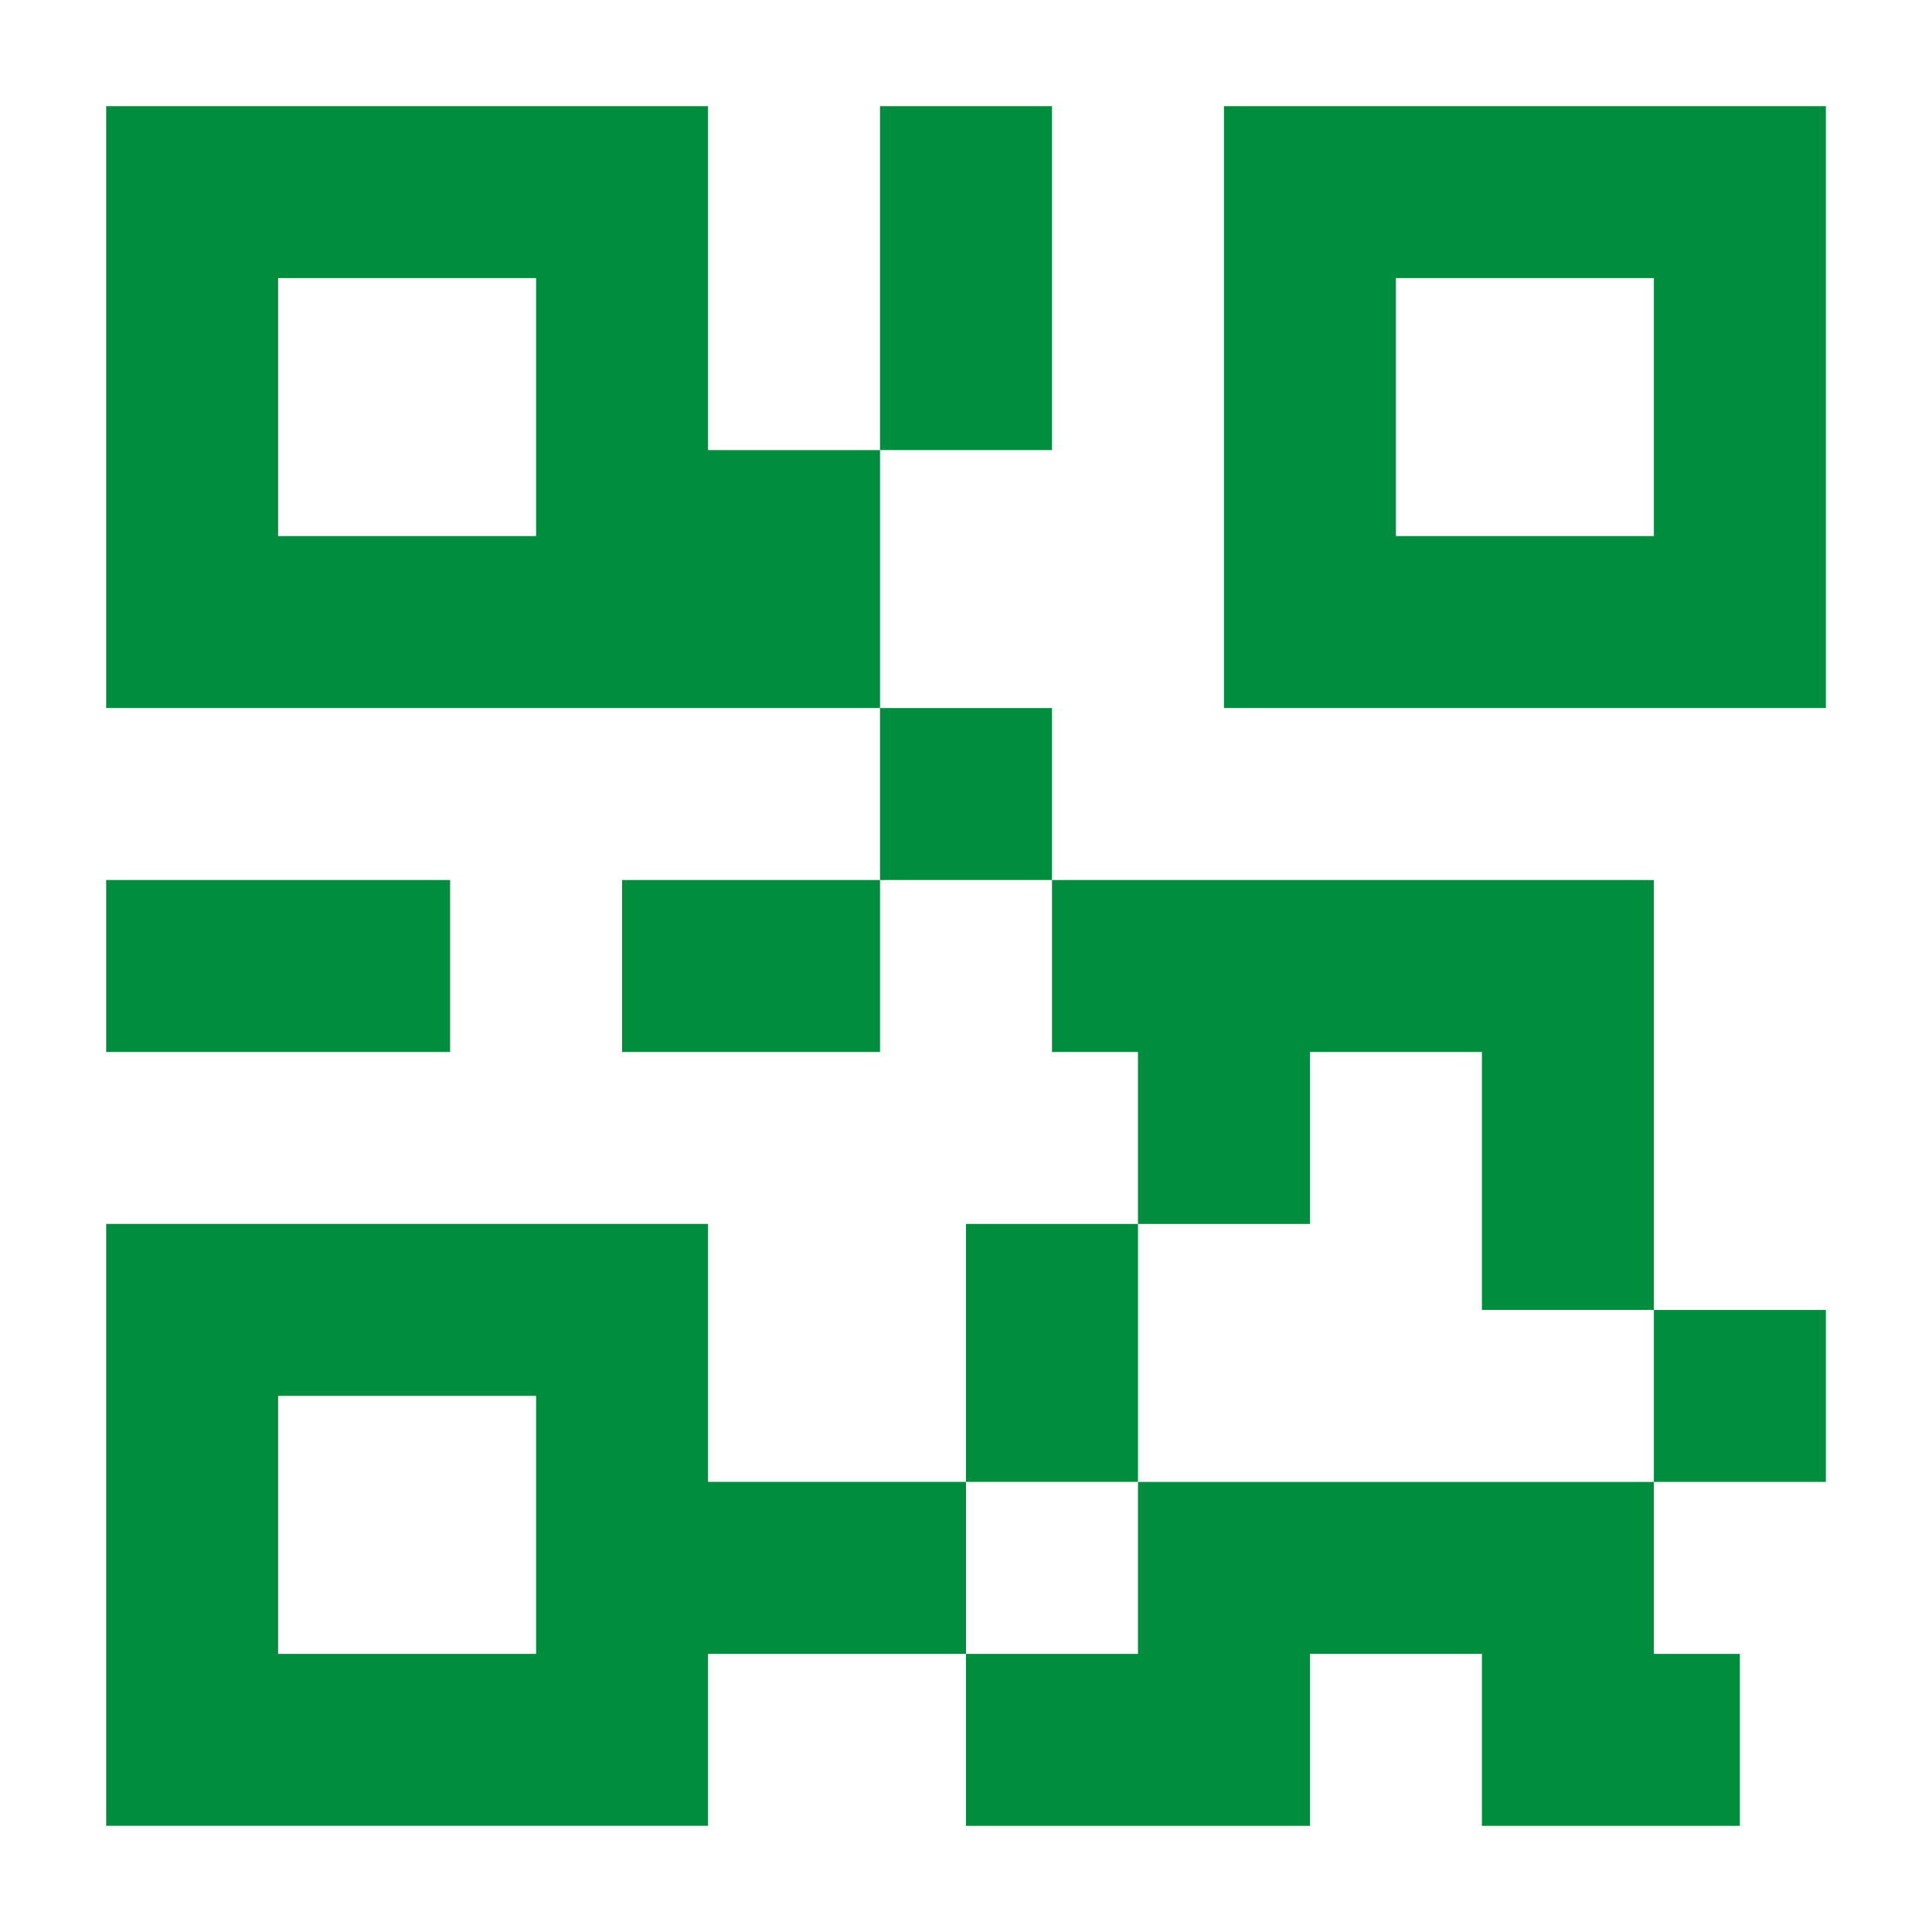
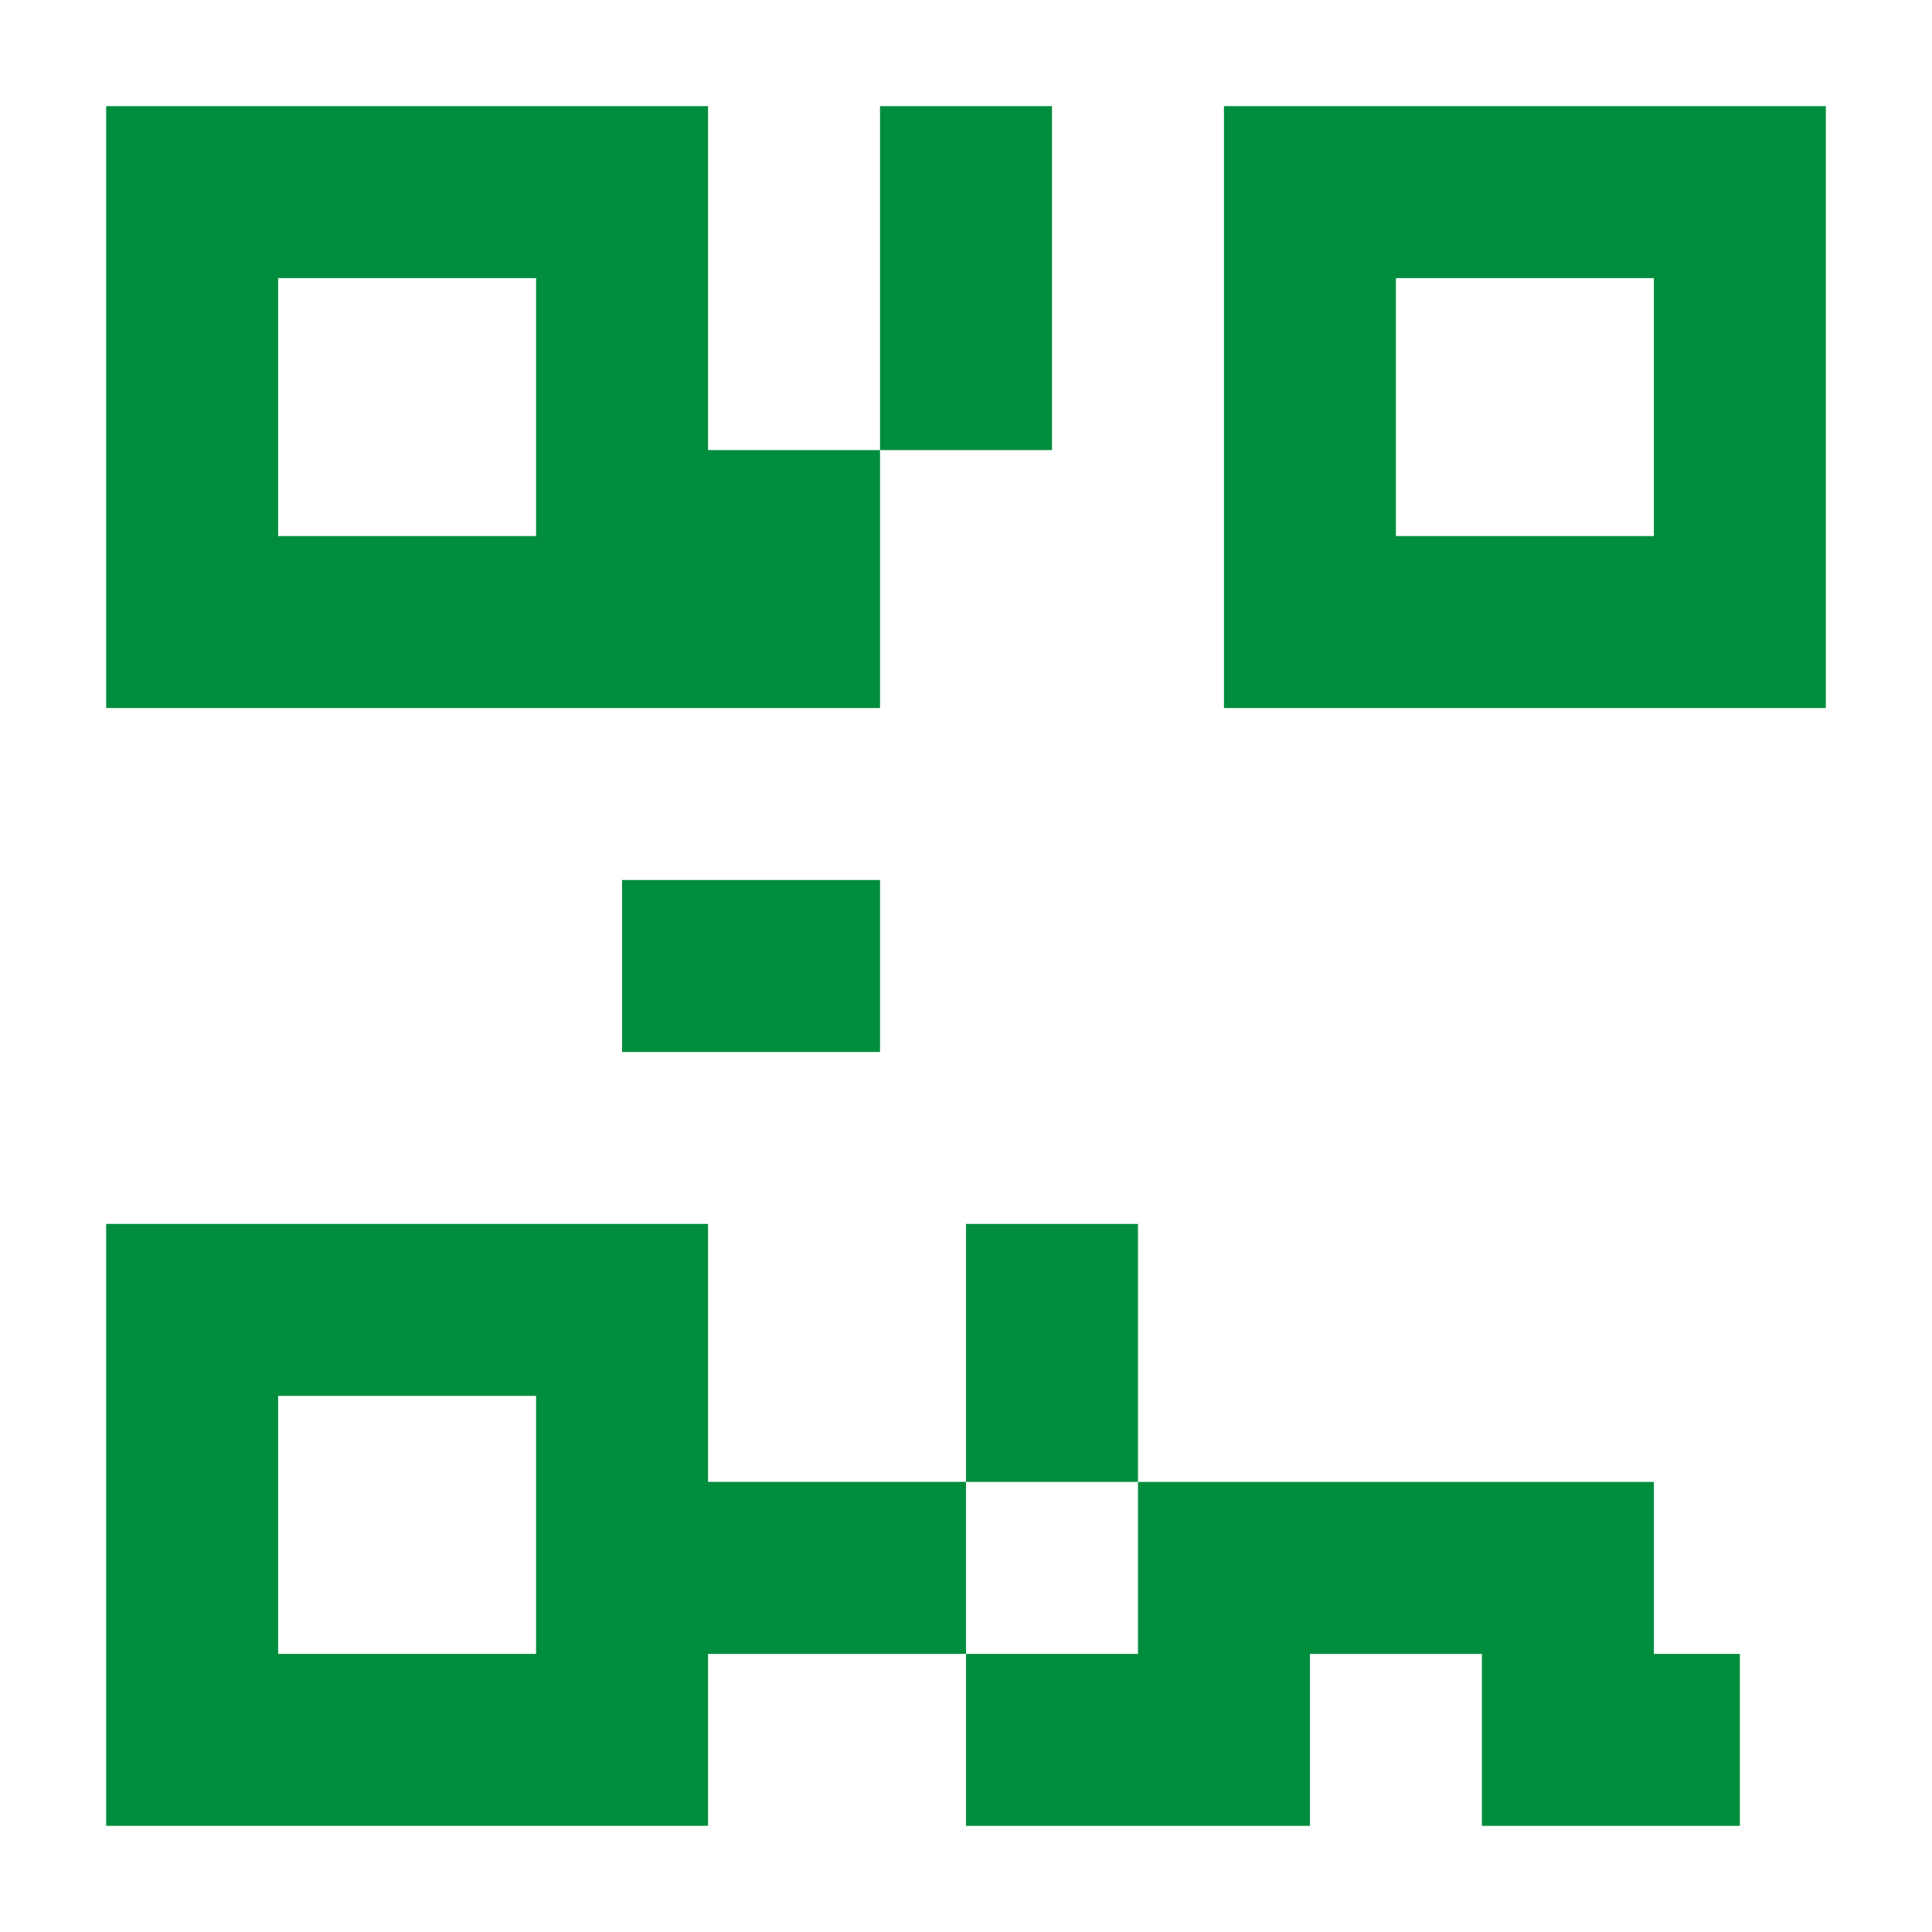
<svg xmlns="http://www.w3.org/2000/svg" width="91" height="91" viewBox="0 0 91 91" fill="none">
  <g clip-path="url(#clip0_297_4275)">
    <path d="M57.65 5V33.35H86V5H57.65ZM77.9 25.25H65.75V13.1H77.9V25.25Z" fill="#008D3D" />
-     <path d="M21.2 41.45H5V49.55H21.2V41.45Z" fill="#008D3D" />
    <path d="M41.45 41.45H29.3V49.55H41.45V41.45Z" fill="#008D3D" />
-     <path d="M49.55 33.35H41.45V41.45H49.55V33.35Z" fill="#008D3D" />
+     <path d="M49.55 33.35H41.45H49.55V33.35Z" fill="#008D3D" />
    <path d="M33.35 21.2V5H5V33.35H33.35H41.45V21.2H33.35ZM25.25 25.25H13.1V13.1H25.25V25.25Z" fill="#008D3D" />
    <path d="M49.55 5H41.45V21.2H49.55V5Z" fill="#008D3D" />
-     <path d="M61.7 49.55H69.8V61.7H77.9V41.45H49.55V49.55H53.6V57.65H61.7V49.55Z" fill="#008D3D" />
    <path d="M53.6 57.649H45.5V69.799H53.6V57.649Z" fill="#008D3D" />
-     <path d="M86 61.7H77.9V69.8H86V61.7Z" fill="#008D3D" />
    <path d="M61.7 69.8H53.6V77.9H45.5V86H61.7V77.9H69.8V86H81.95V77.9H77.9V69.8H69.8H61.7Z" fill="#008D3D" />
    <path d="M33.35 69.799V57.649H5V85.999H33.35V77.9H45.5V69.799H33.35ZM25.25 77.9H13.1V65.749H25.25V77.9Z" fill="#008D3D" />
  </g>
  <defs>
    <clipPath id="clip0_297_4275">
      <rect width="81" height="81" fill="white" transform="translate(5 5)" />
    </clipPath>
  </defs>
</svg>